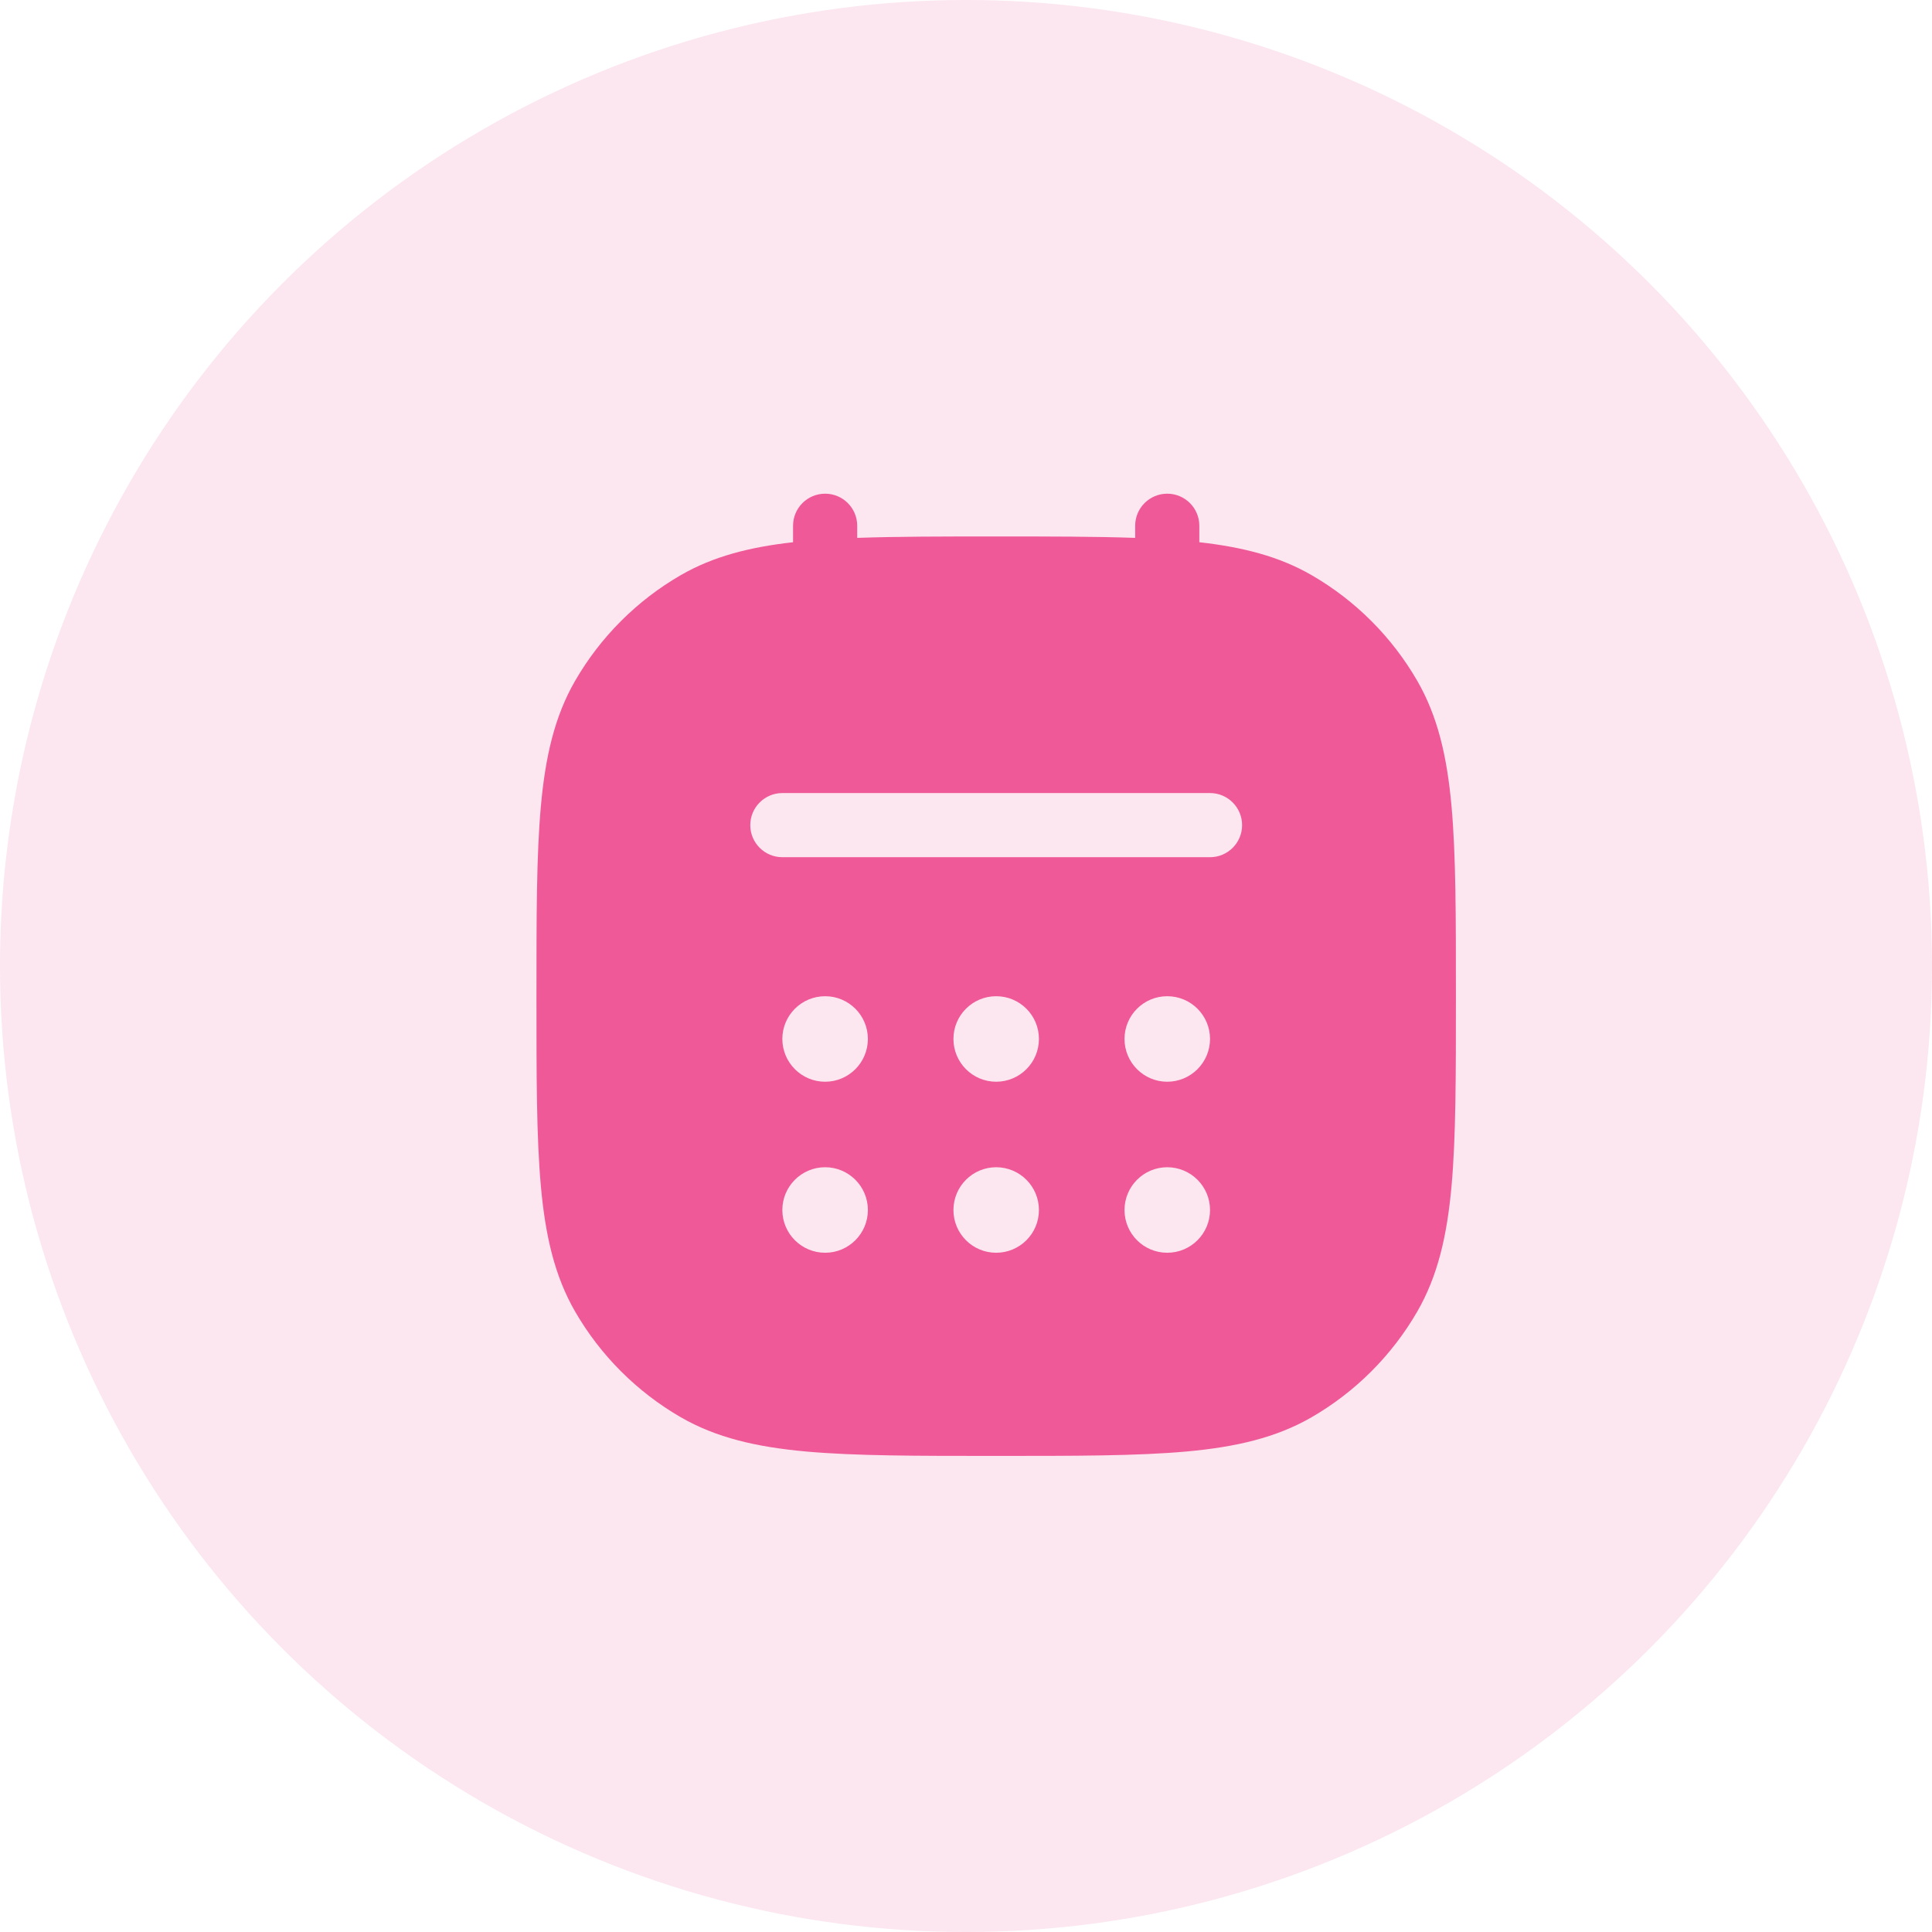
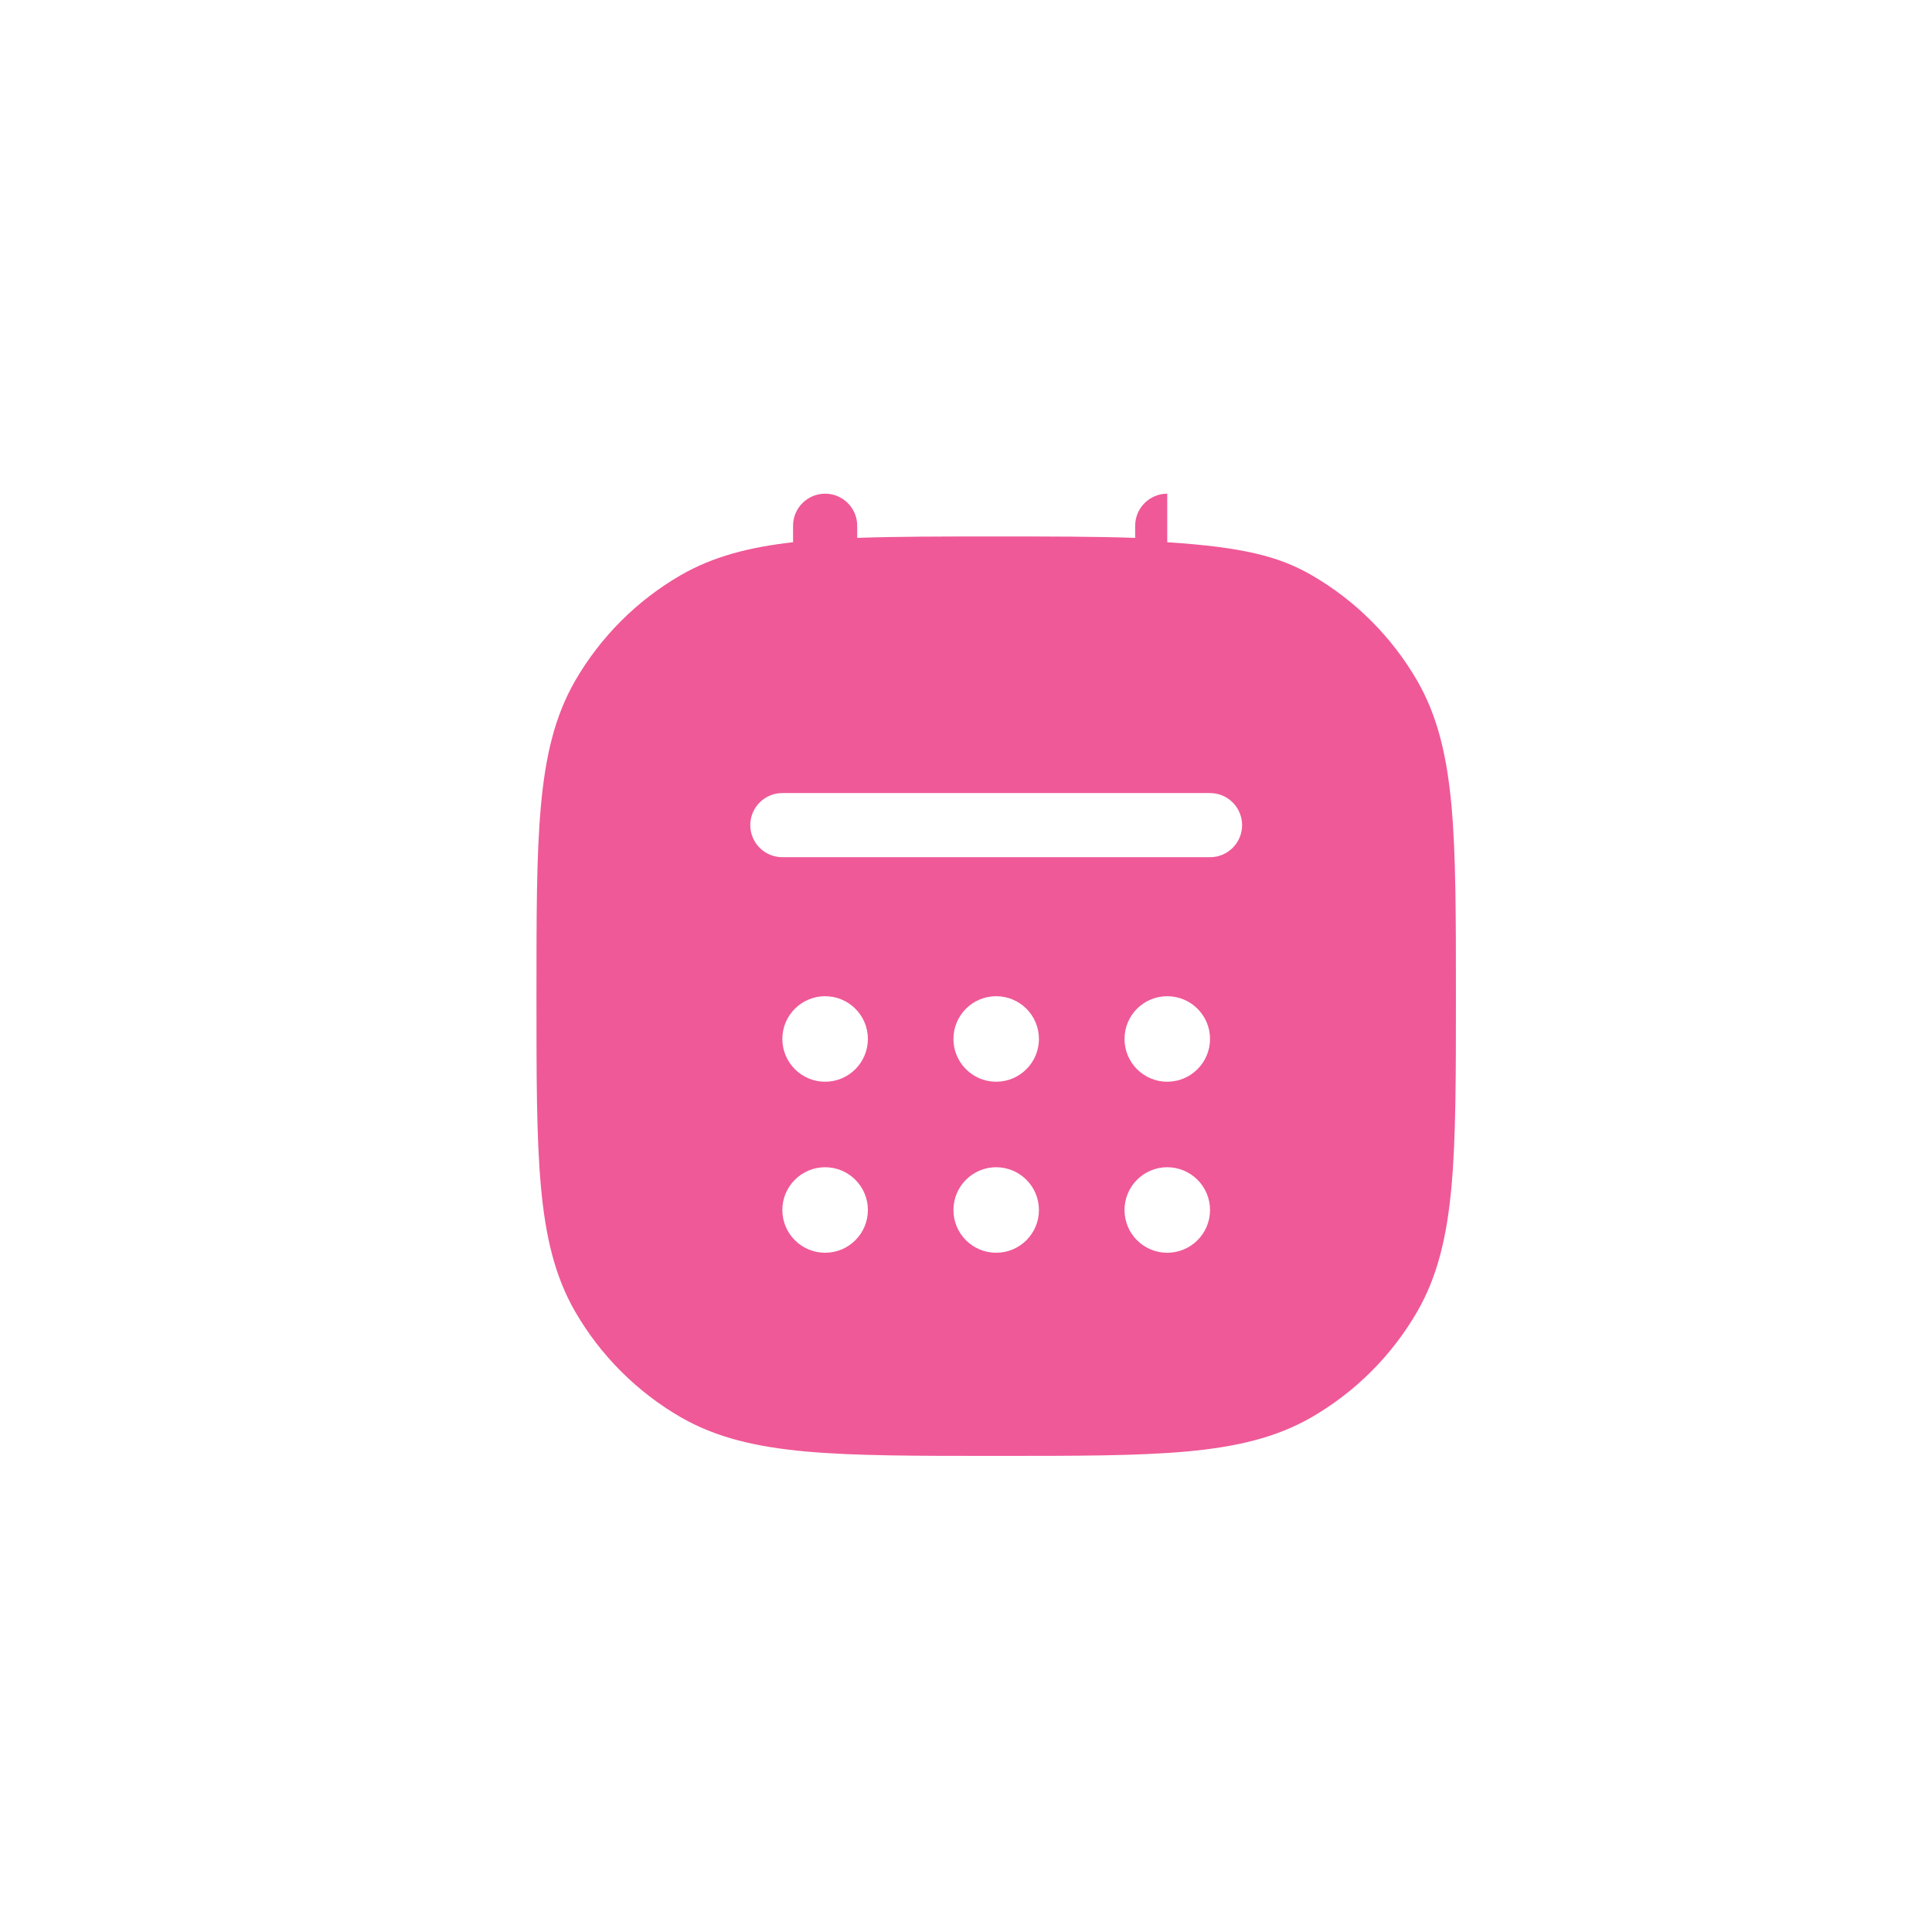
<svg xmlns="http://www.w3.org/2000/svg" width="64" height="64" viewBox="0 0 64 64" fill="none">
-   <circle cx="32" cy="32" r="32" fill="#EF5997" fill-opacity="0.15" />
-   <path d="M38.666 16.354C39.253 16.354 39.729 16.83 39.729 17.416V17.962C41.178 18.125 42.377 18.434 43.448 19.052C44.901 19.892 46.108 21.099 46.948 22.552C47.626 23.727 47.934 25.055 48.083 26.7C48.23 28.329 48.229 30.372 48.229 33.001C48.229 35.629 48.23 37.672 48.083 39.301C47.934 40.945 47.626 42.273 46.948 43.448C46.108 44.901 44.901 46.108 43.448 46.948C42.273 47.626 40.945 47.934 39.301 48.083C37.672 48.23 35.629 48.229 33.001 48.229C30.372 48.229 28.329 48.23 26.7 48.083C25.055 47.934 23.727 47.626 22.552 46.948C21.099 46.108 19.892 44.901 19.052 43.448C18.374 42.273 18.067 40.945 17.918 39.301C17.77 37.672 17.771 35.629 17.771 33.001C17.771 30.372 17.77 28.329 17.918 26.7C18.067 25.055 18.374 23.727 19.052 22.552C19.892 21.099 21.099 19.892 22.552 19.052C23.623 18.434 24.822 18.125 26.271 17.962V17.416C26.271 16.83 26.747 16.354 27.334 16.354C27.92 16.354 28.396 16.83 28.396 17.416V17.818C29.696 17.772 31.213 17.771 33.001 17.771C34.788 17.771 36.304 17.772 37.604 17.818V17.416C37.604 16.83 38.08 16.354 38.666 16.354ZM27.334 38.666C26.551 38.666 25.916 39.301 25.916 40.084C25.917 40.866 26.551 41.499 27.334 41.499C28.116 41.499 28.749 40.866 28.75 40.084C28.75 39.301 28.116 38.667 27.334 38.666ZM32.999 38.666C32.217 38.667 31.584 39.301 31.584 40.084C31.584 40.866 32.217 41.499 32.999 41.499C33.782 41.499 34.416 40.866 34.416 40.084C34.416 39.301 33.782 38.667 32.999 38.666ZM38.666 38.666C37.884 38.667 37.251 39.301 37.251 40.084C37.251 40.866 37.884 41.499 38.666 41.499C39.449 41.499 40.083 40.866 40.084 40.084C40.084 39.301 39.449 38.667 38.666 38.666ZM27.334 33.001C26.551 33.001 25.917 33.634 25.916 34.416C25.917 35.199 26.551 35.834 27.334 35.834C28.116 35.833 28.749 35.199 28.75 34.416C28.749 33.634 28.116 33.001 27.334 33.001ZM32.999 33.001C32.217 33.001 31.584 33.634 31.584 34.416C31.584 35.199 32.217 35.833 32.999 35.834C33.782 35.833 34.416 35.199 34.416 34.416C34.416 33.634 33.782 33.001 32.999 33.001ZM38.666 33.001C37.884 33.001 37.251 33.634 37.251 34.416C37.251 35.199 37.884 35.833 38.666 35.834C39.449 35.833 40.083 35.199 40.084 34.416C40.083 33.634 39.449 33.001 38.666 33.001ZM25.916 26.271C25.33 26.271 24.854 26.747 24.854 27.334C24.854 27.92 25.33 28.396 25.916 28.396H40.084C40.67 28.396 41.146 27.92 41.146 27.334C41.146 26.747 40.67 26.271 40.084 26.271H25.916Z" fill="#EF5997" />
+   <path d="M38.666 16.354V17.962C41.178 18.125 42.377 18.434 43.448 19.052C44.901 19.892 46.108 21.099 46.948 22.552C47.626 23.727 47.934 25.055 48.083 26.7C48.23 28.329 48.229 30.372 48.229 33.001C48.229 35.629 48.23 37.672 48.083 39.301C47.934 40.945 47.626 42.273 46.948 43.448C46.108 44.901 44.901 46.108 43.448 46.948C42.273 47.626 40.945 47.934 39.301 48.083C37.672 48.23 35.629 48.229 33.001 48.229C30.372 48.229 28.329 48.23 26.7 48.083C25.055 47.934 23.727 47.626 22.552 46.948C21.099 46.108 19.892 44.901 19.052 43.448C18.374 42.273 18.067 40.945 17.918 39.301C17.77 37.672 17.771 35.629 17.771 33.001C17.771 30.372 17.77 28.329 17.918 26.7C18.067 25.055 18.374 23.727 19.052 22.552C19.892 21.099 21.099 19.892 22.552 19.052C23.623 18.434 24.822 18.125 26.271 17.962V17.416C26.271 16.83 26.747 16.354 27.334 16.354C27.92 16.354 28.396 16.83 28.396 17.416V17.818C29.696 17.772 31.213 17.771 33.001 17.771C34.788 17.771 36.304 17.772 37.604 17.818V17.416C37.604 16.83 38.08 16.354 38.666 16.354ZM27.334 38.666C26.551 38.666 25.916 39.301 25.916 40.084C25.917 40.866 26.551 41.499 27.334 41.499C28.116 41.499 28.749 40.866 28.75 40.084C28.75 39.301 28.116 38.667 27.334 38.666ZM32.999 38.666C32.217 38.667 31.584 39.301 31.584 40.084C31.584 40.866 32.217 41.499 32.999 41.499C33.782 41.499 34.416 40.866 34.416 40.084C34.416 39.301 33.782 38.667 32.999 38.666ZM38.666 38.666C37.884 38.667 37.251 39.301 37.251 40.084C37.251 40.866 37.884 41.499 38.666 41.499C39.449 41.499 40.083 40.866 40.084 40.084C40.084 39.301 39.449 38.667 38.666 38.666ZM27.334 33.001C26.551 33.001 25.917 33.634 25.916 34.416C25.917 35.199 26.551 35.834 27.334 35.834C28.116 35.833 28.749 35.199 28.75 34.416C28.749 33.634 28.116 33.001 27.334 33.001ZM32.999 33.001C32.217 33.001 31.584 33.634 31.584 34.416C31.584 35.199 32.217 35.833 32.999 35.834C33.782 35.833 34.416 35.199 34.416 34.416C34.416 33.634 33.782 33.001 32.999 33.001ZM38.666 33.001C37.884 33.001 37.251 33.634 37.251 34.416C37.251 35.199 37.884 35.833 38.666 35.834C39.449 35.833 40.083 35.199 40.084 34.416C40.083 33.634 39.449 33.001 38.666 33.001ZM25.916 26.271C25.33 26.271 24.854 26.747 24.854 27.334C24.854 27.92 25.33 28.396 25.916 28.396H40.084C40.67 28.396 41.146 27.92 41.146 27.334C41.146 26.747 40.67 26.271 40.084 26.271H25.916Z" fill="#EF5997" />
</svg>